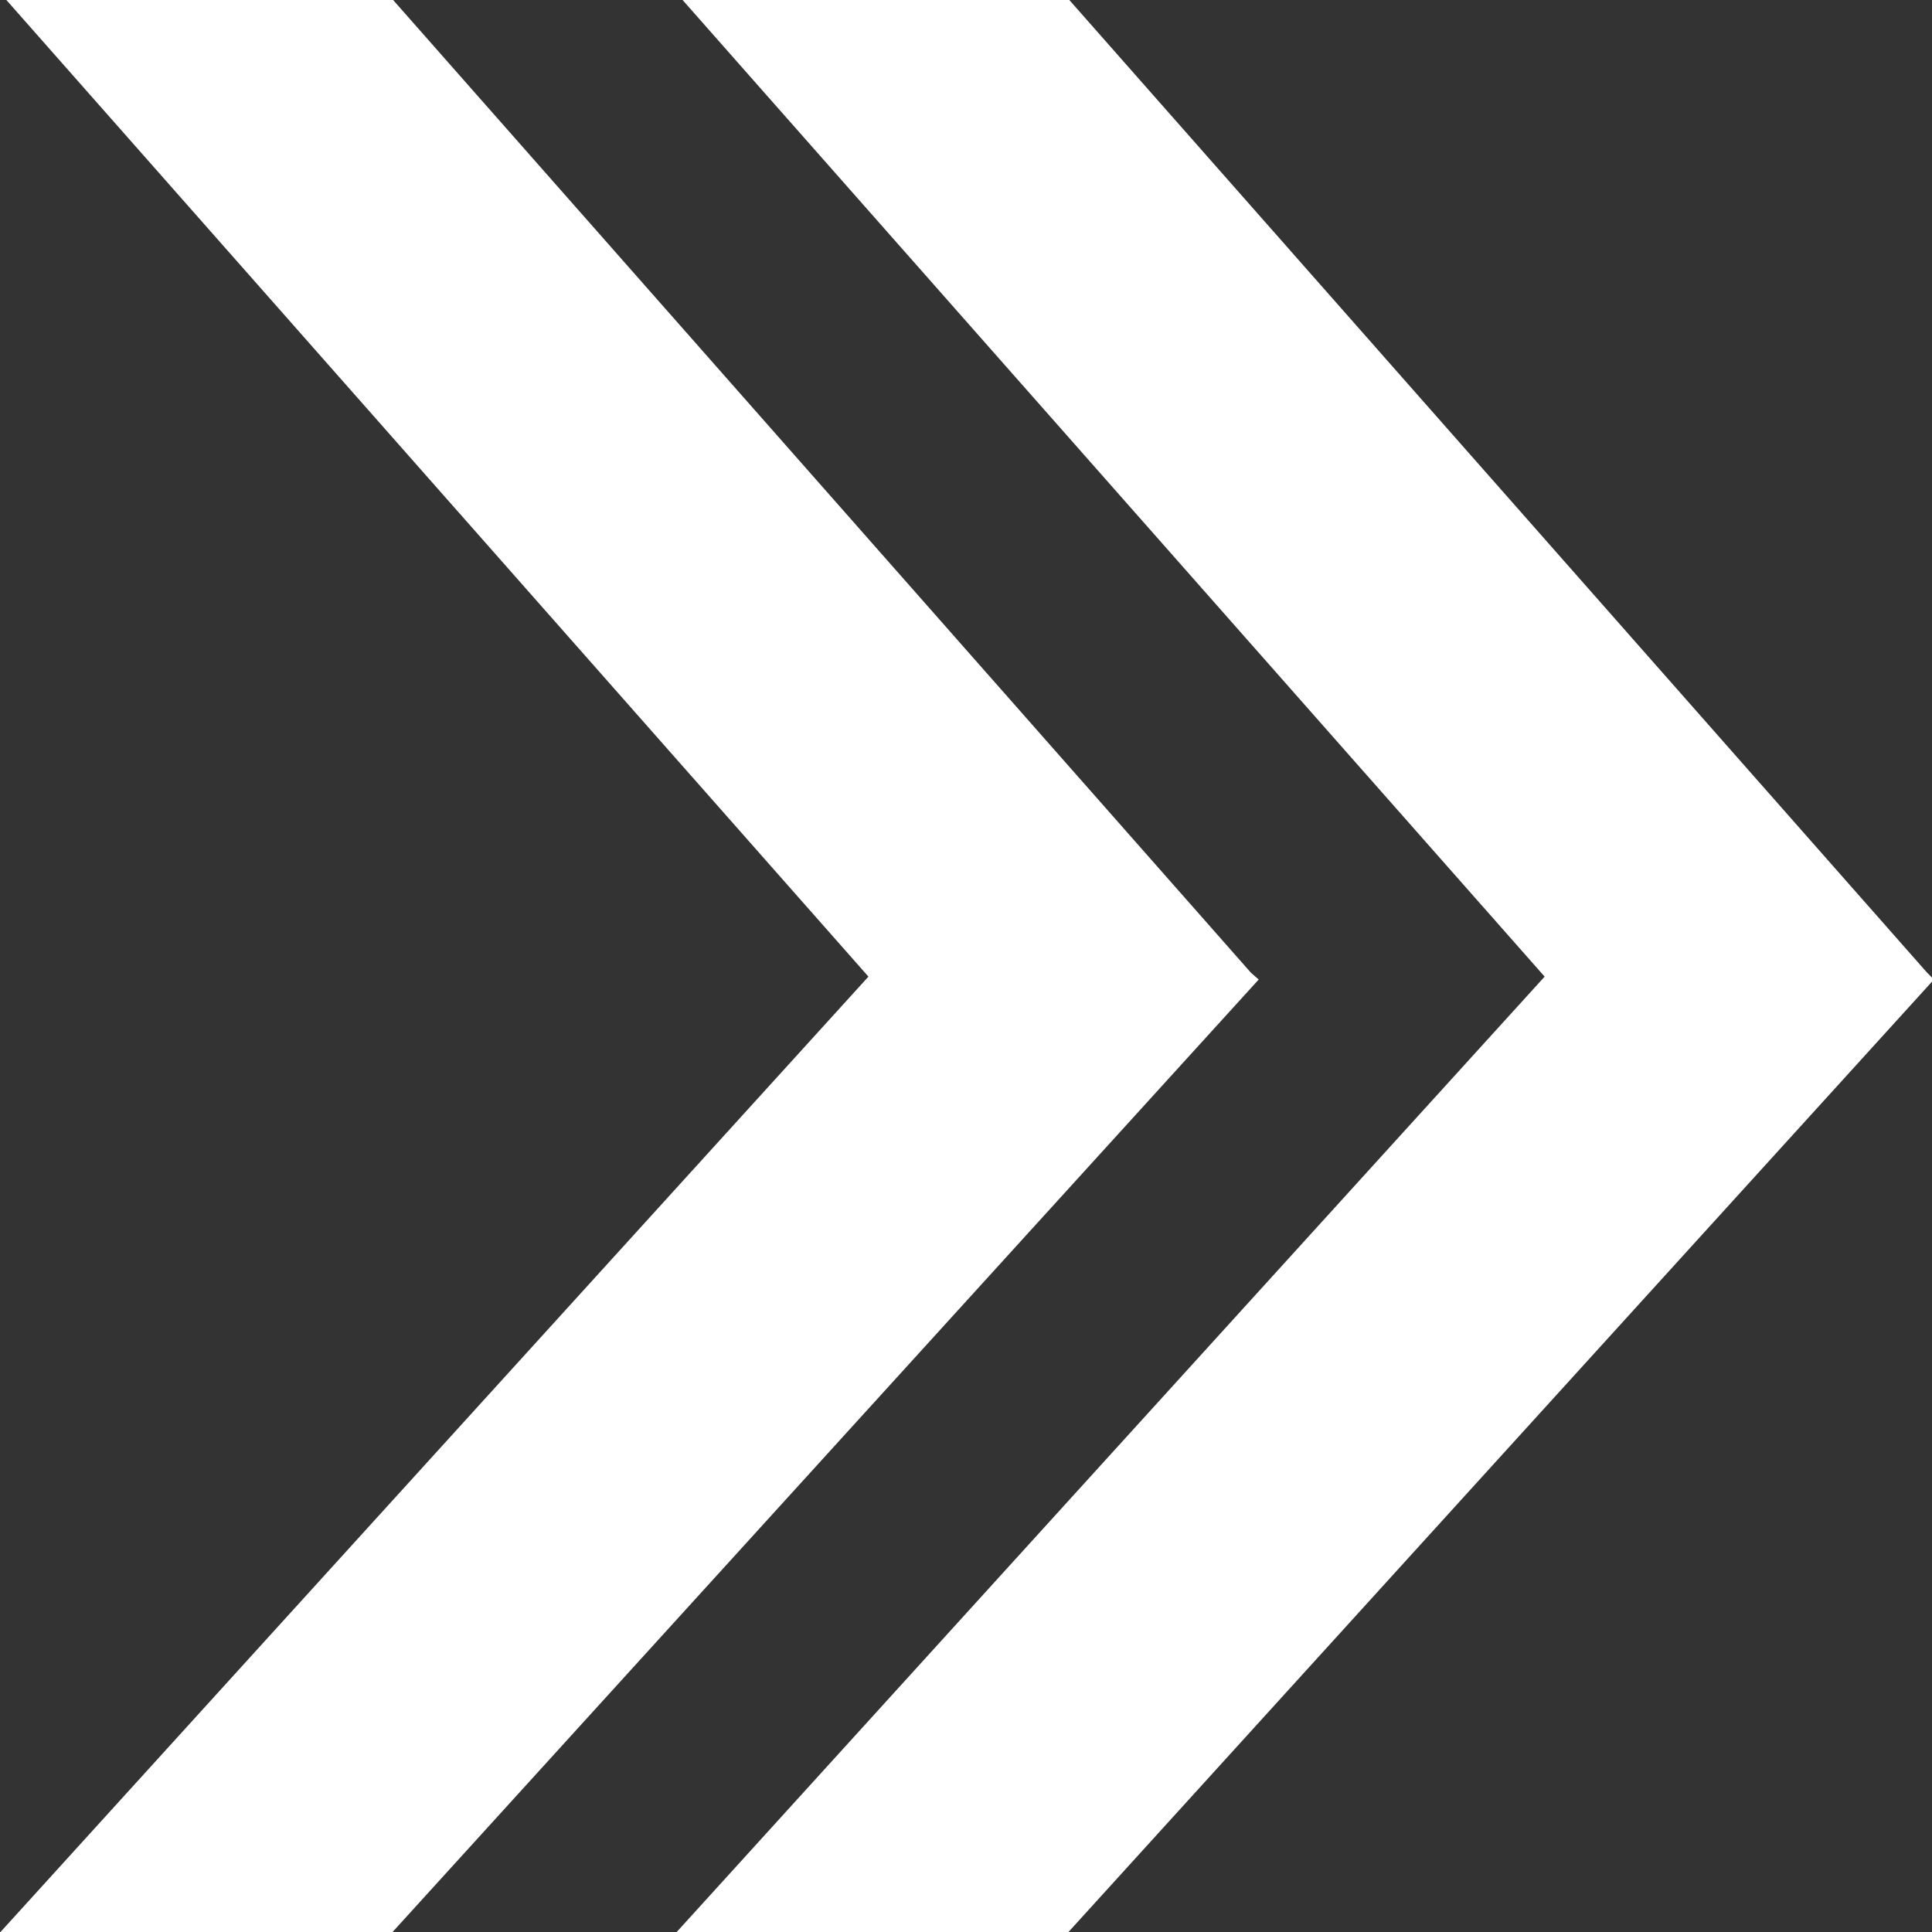
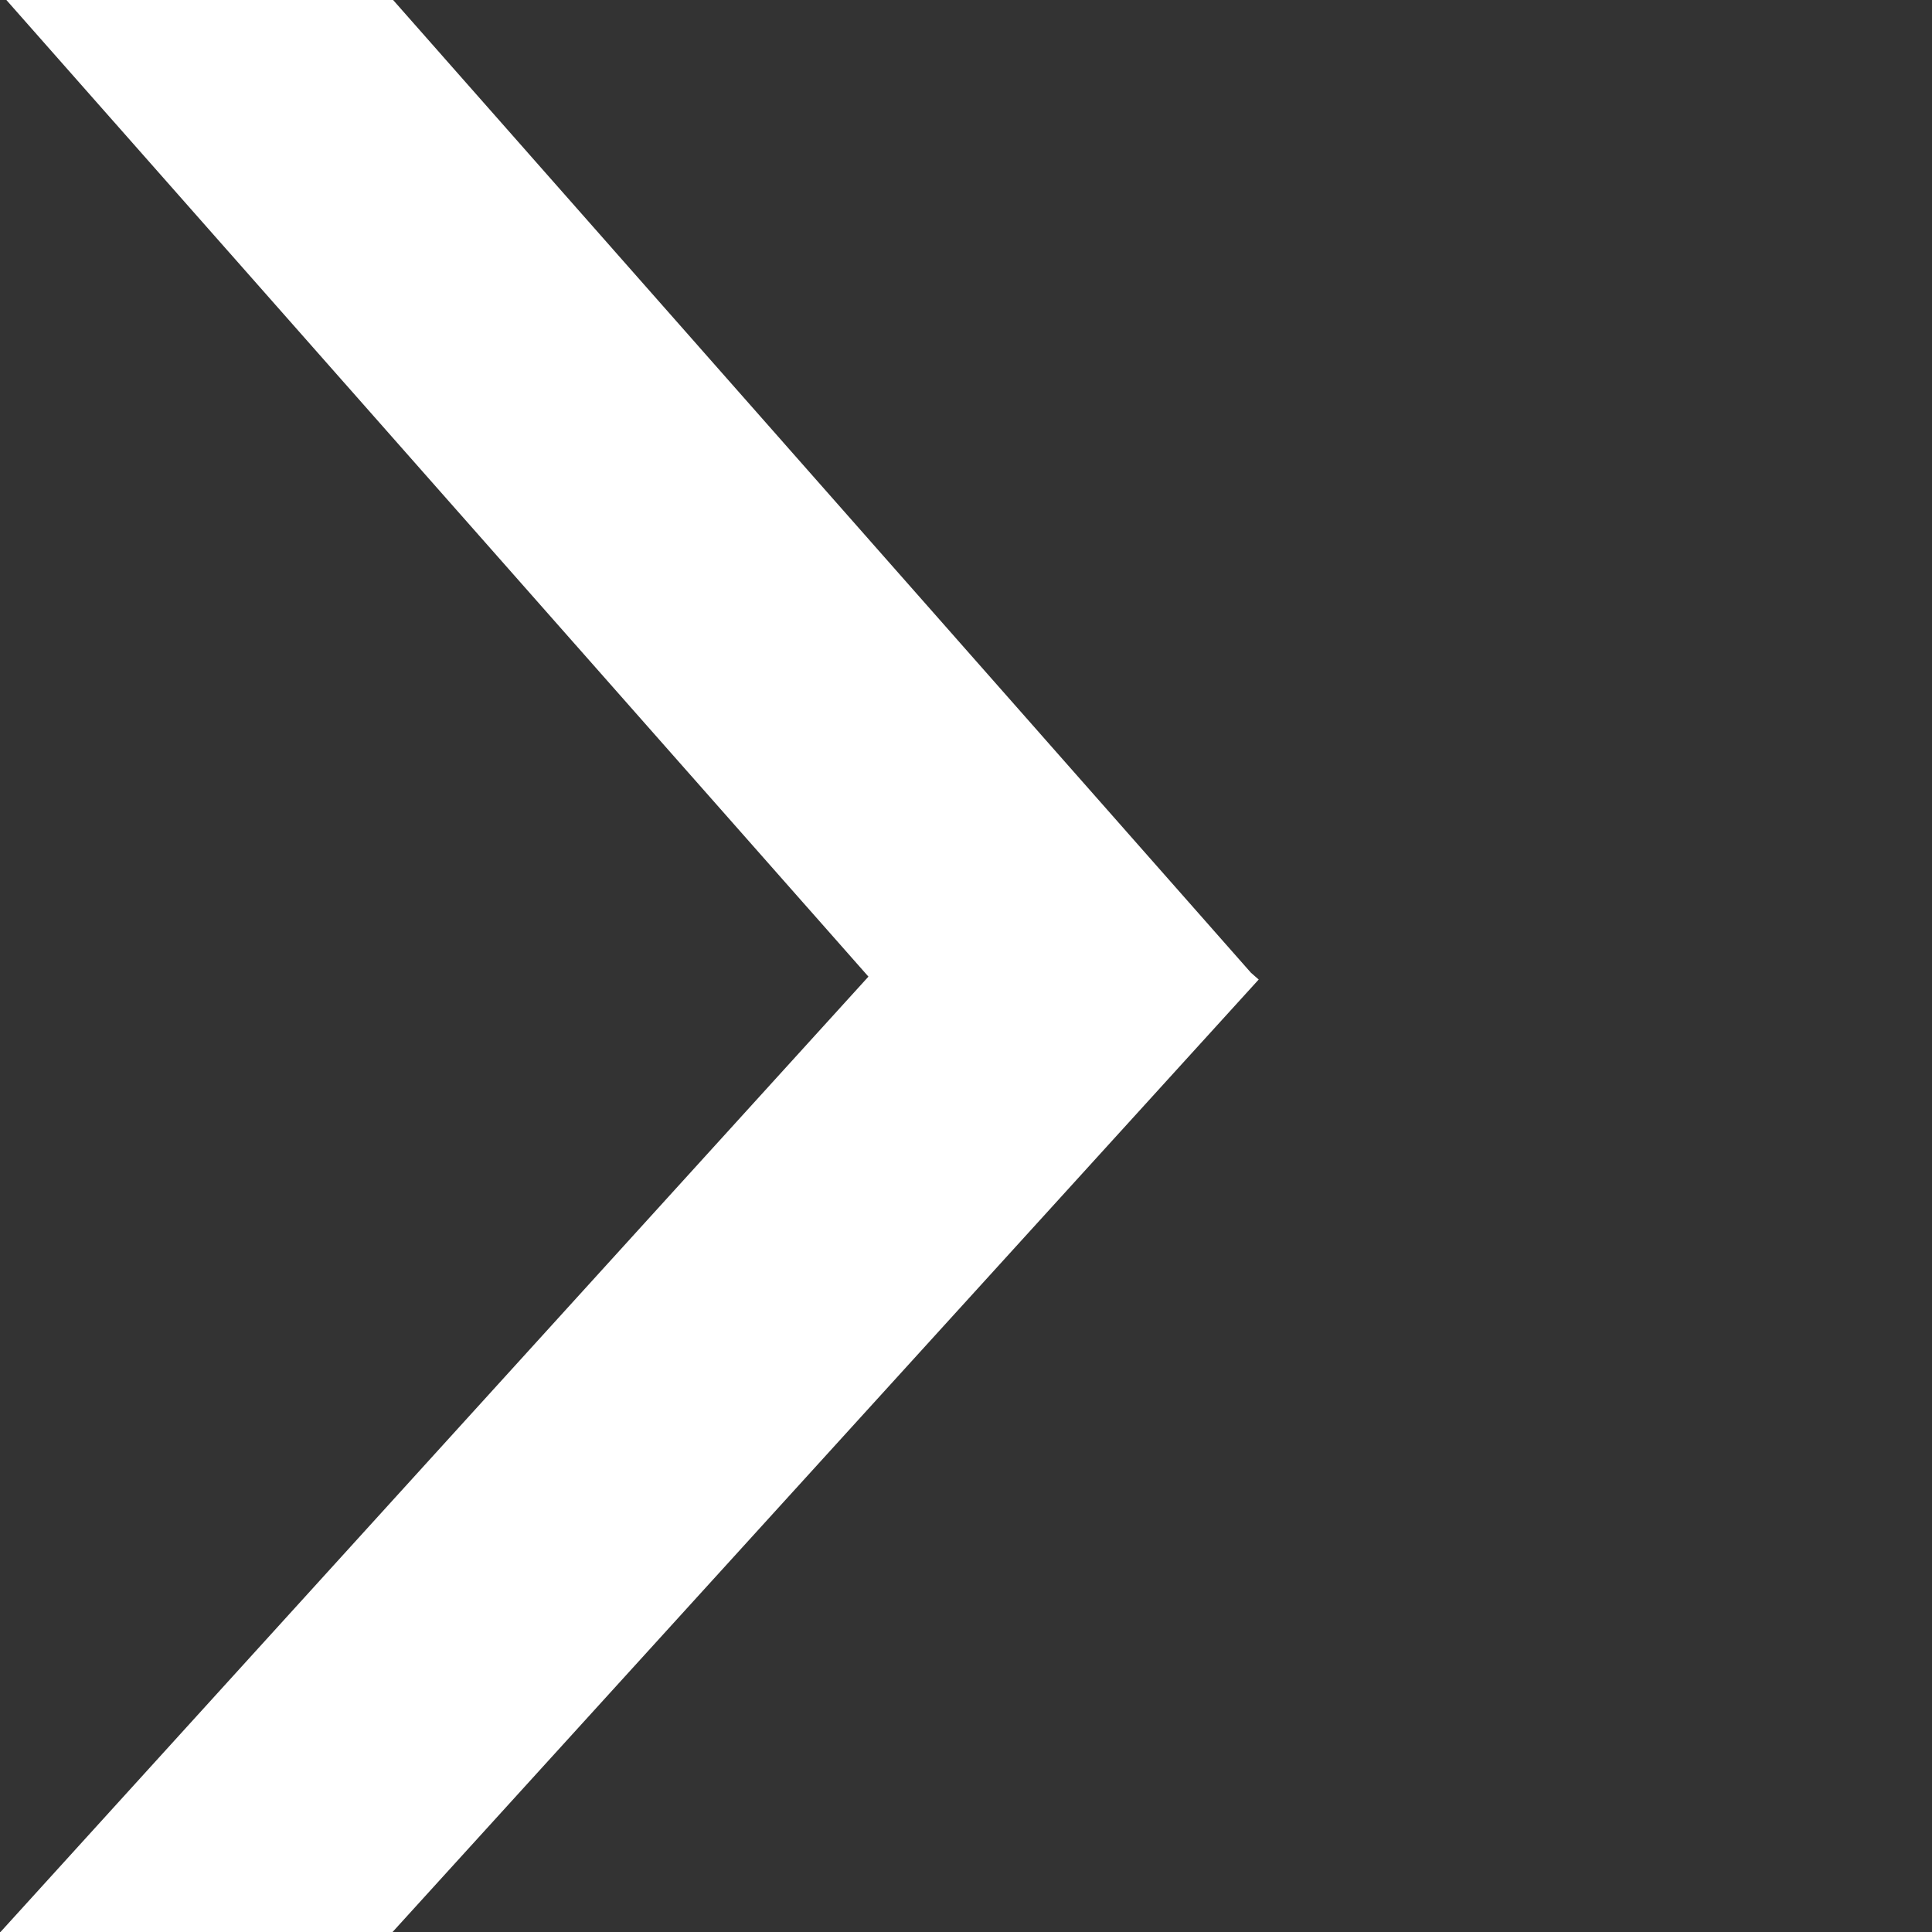
<svg xmlns="http://www.w3.org/2000/svg" id="pijlen_wit" data-name="pijlen wit" viewBox="0 0 20 20" width="20px" height="20px" preserveAspectRatio="xMinYMid">
  <rect x="0" y="0" width="20" height="20" fill="#333333" stroke="none" />
  <defs>
    <style>.cls-1{fill:#fff;}</style>
  </defs>
  <title>arrowTekengebied 1</title>
  <polygon class="cls-1" points="12.95 10.07 0.78 -3.73 -1.47 -1.74 8.99 10.11 -1.83 22.02 0.39 24.04 13.03 10.14 12.95 10.07" />
-   <polygon class="cls-1" points="19.95 10.07 7.78 -3.73 5.53 -1.74 15.99 10.11 5.17 22.02 7.39 24.04 20.02 10.14 19.95 10.07" />
</svg>